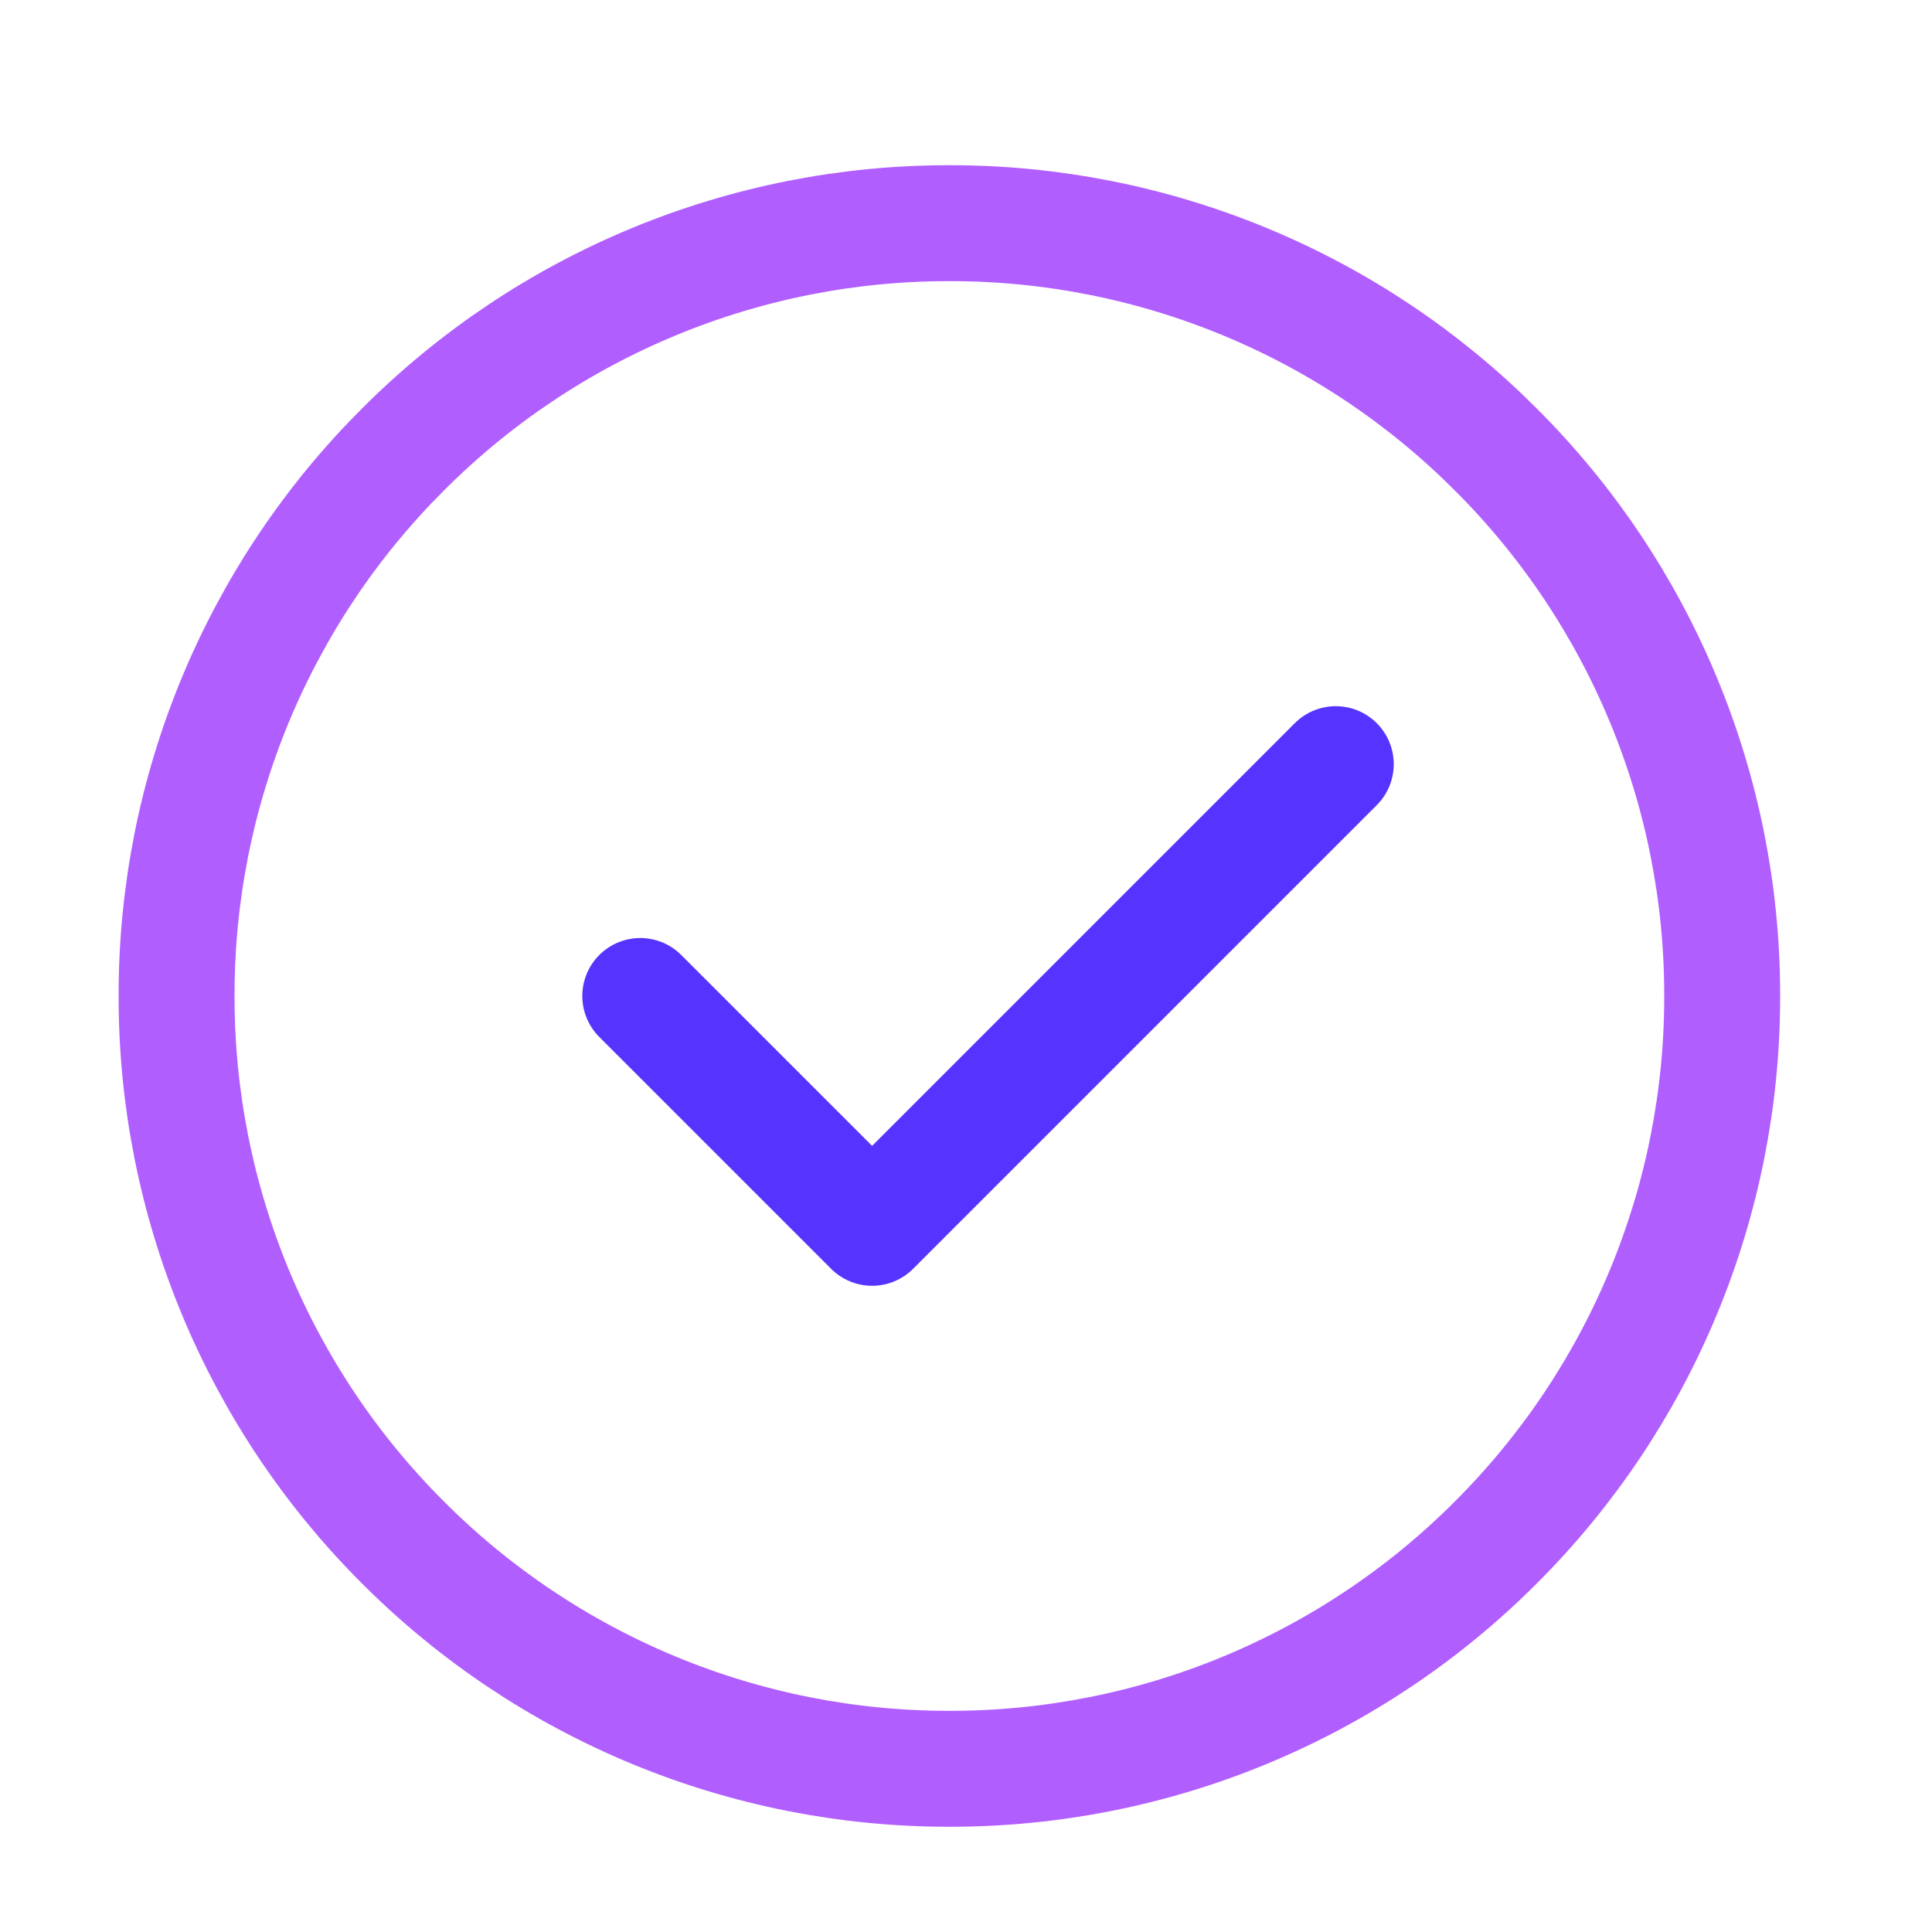
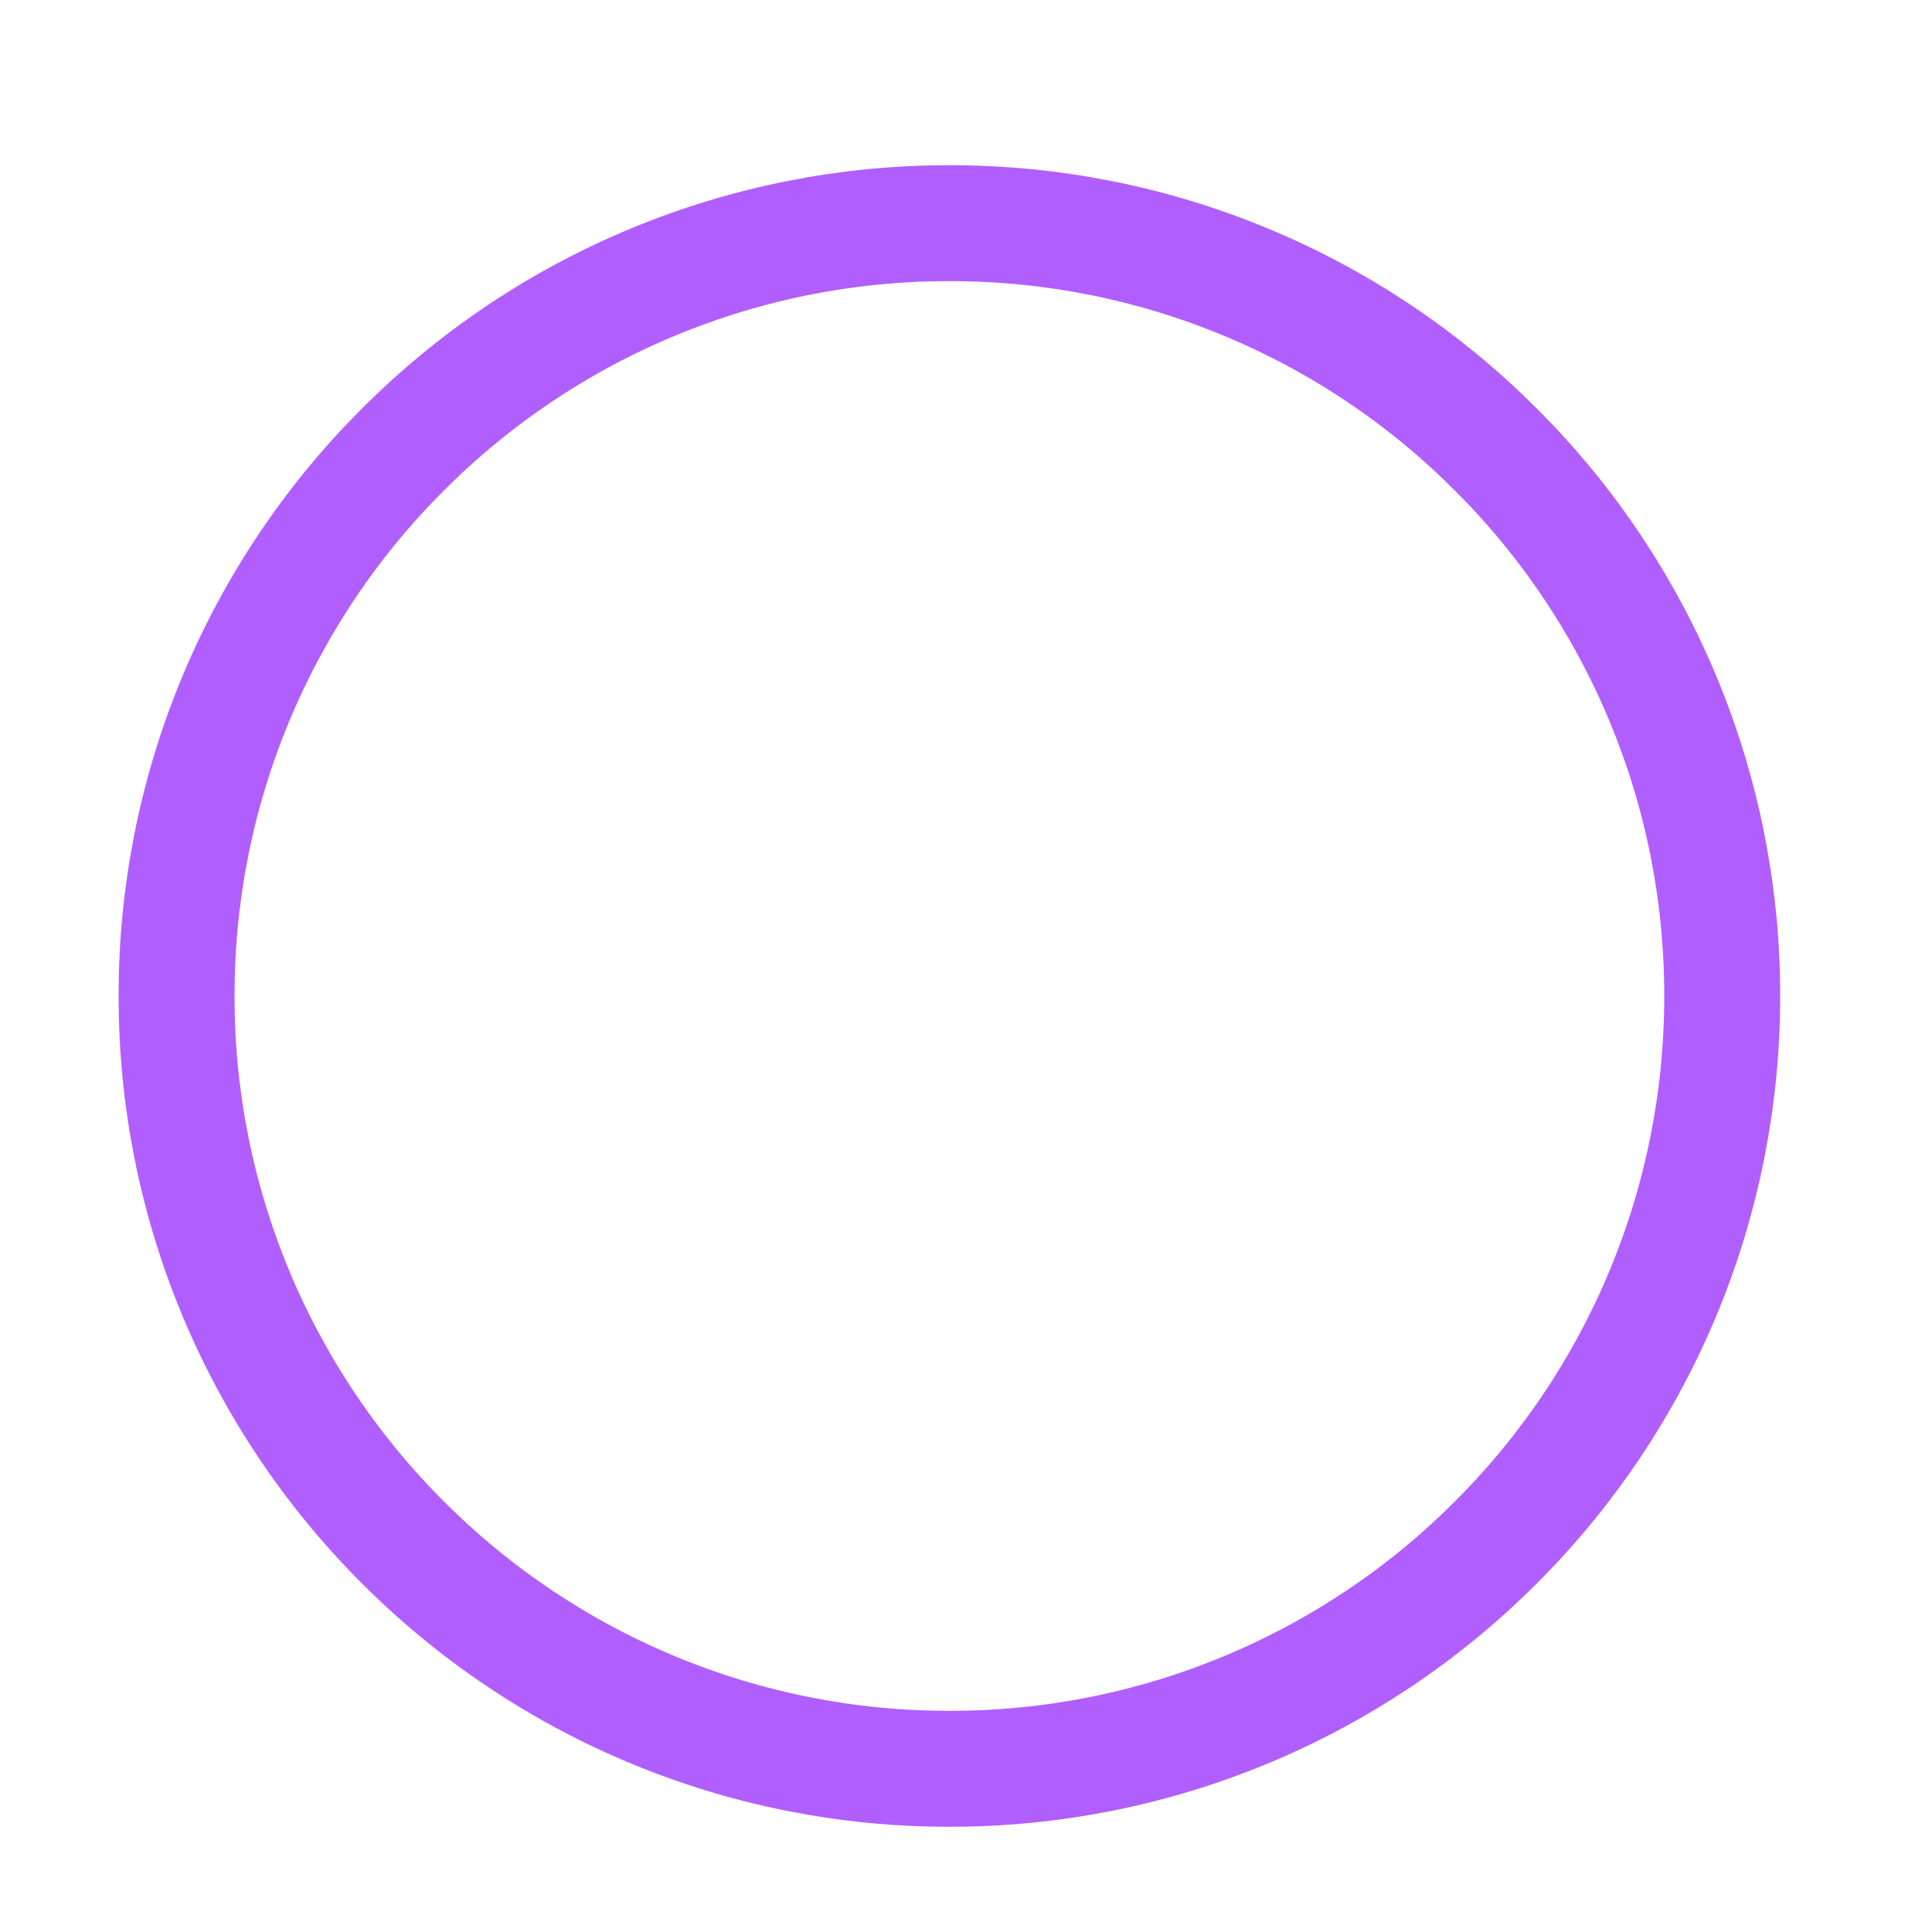
<svg xmlns="http://www.w3.org/2000/svg" width="25" height="25" viewBox="0 0 25 25" fill="none">
  <path d="M12.285 22.888C13.599 22.89 14.899 22.632 16.113 22.129C17.326 21.626 18.429 20.889 19.356 19.959C20.286 19.031 21.024 17.929 21.526 16.716C22.029 15.502 22.287 14.201 22.285 12.888C22.287 11.574 22.029 10.274 21.526 9.06C21.024 7.847 20.286 6.744 19.356 5.817C18.429 4.887 17.326 4.149 16.113 3.647C14.899 3.144 13.599 2.886 12.285 2.888C10.972 2.886 9.671 3.144 8.457 3.647C7.244 4.149 6.142 4.887 5.214 5.817C4.284 6.744 3.547 7.847 3.044 9.06C2.541 10.274 2.283 11.574 2.285 12.888C2.283 14.201 2.541 15.502 3.044 16.716C3.547 17.929 4.284 19.031 5.214 19.959C6.142 20.889 7.244 21.626 8.457 22.129C9.671 22.632 10.972 22.89 12.285 22.888Z" stroke="#B15EFF" stroke-width="1.5" stroke-linejoin="round" />
-   <path d="M8.285 12.888L11.285 15.888L17.285 9.888" stroke="#5733FF" stroke-width="1.5" stroke-linecap="round" stroke-linejoin="round" />
</svg>